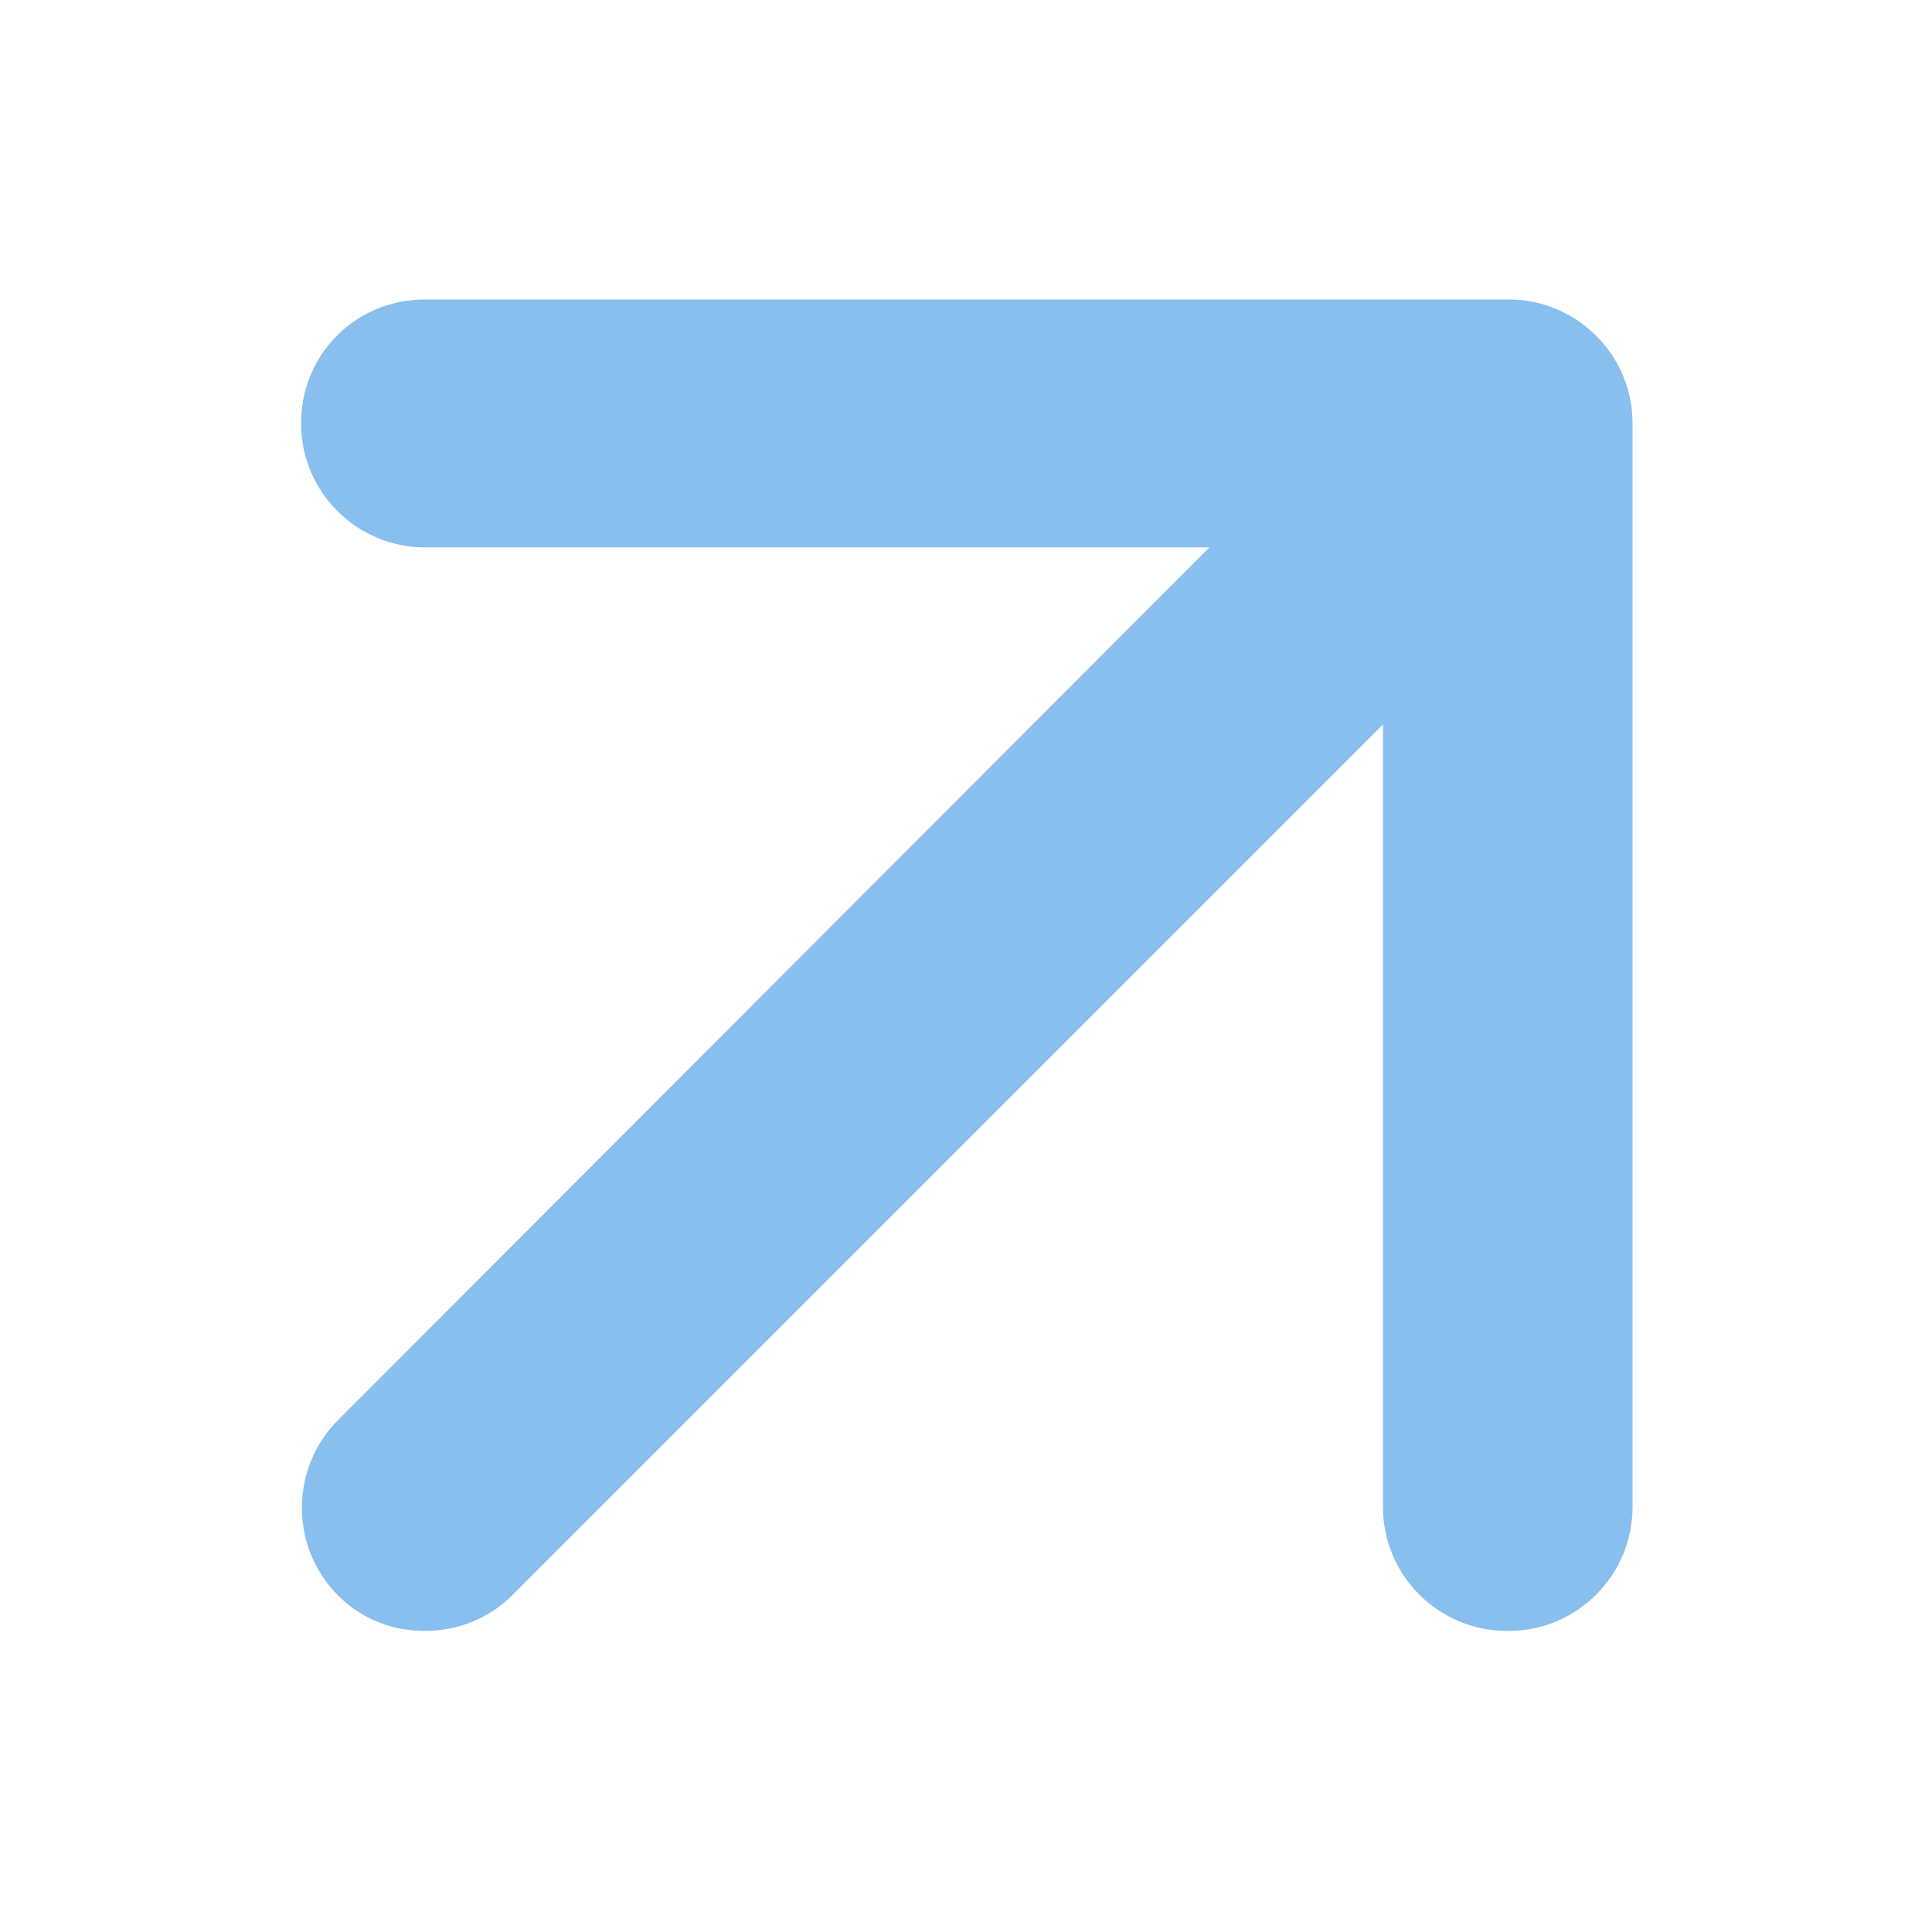
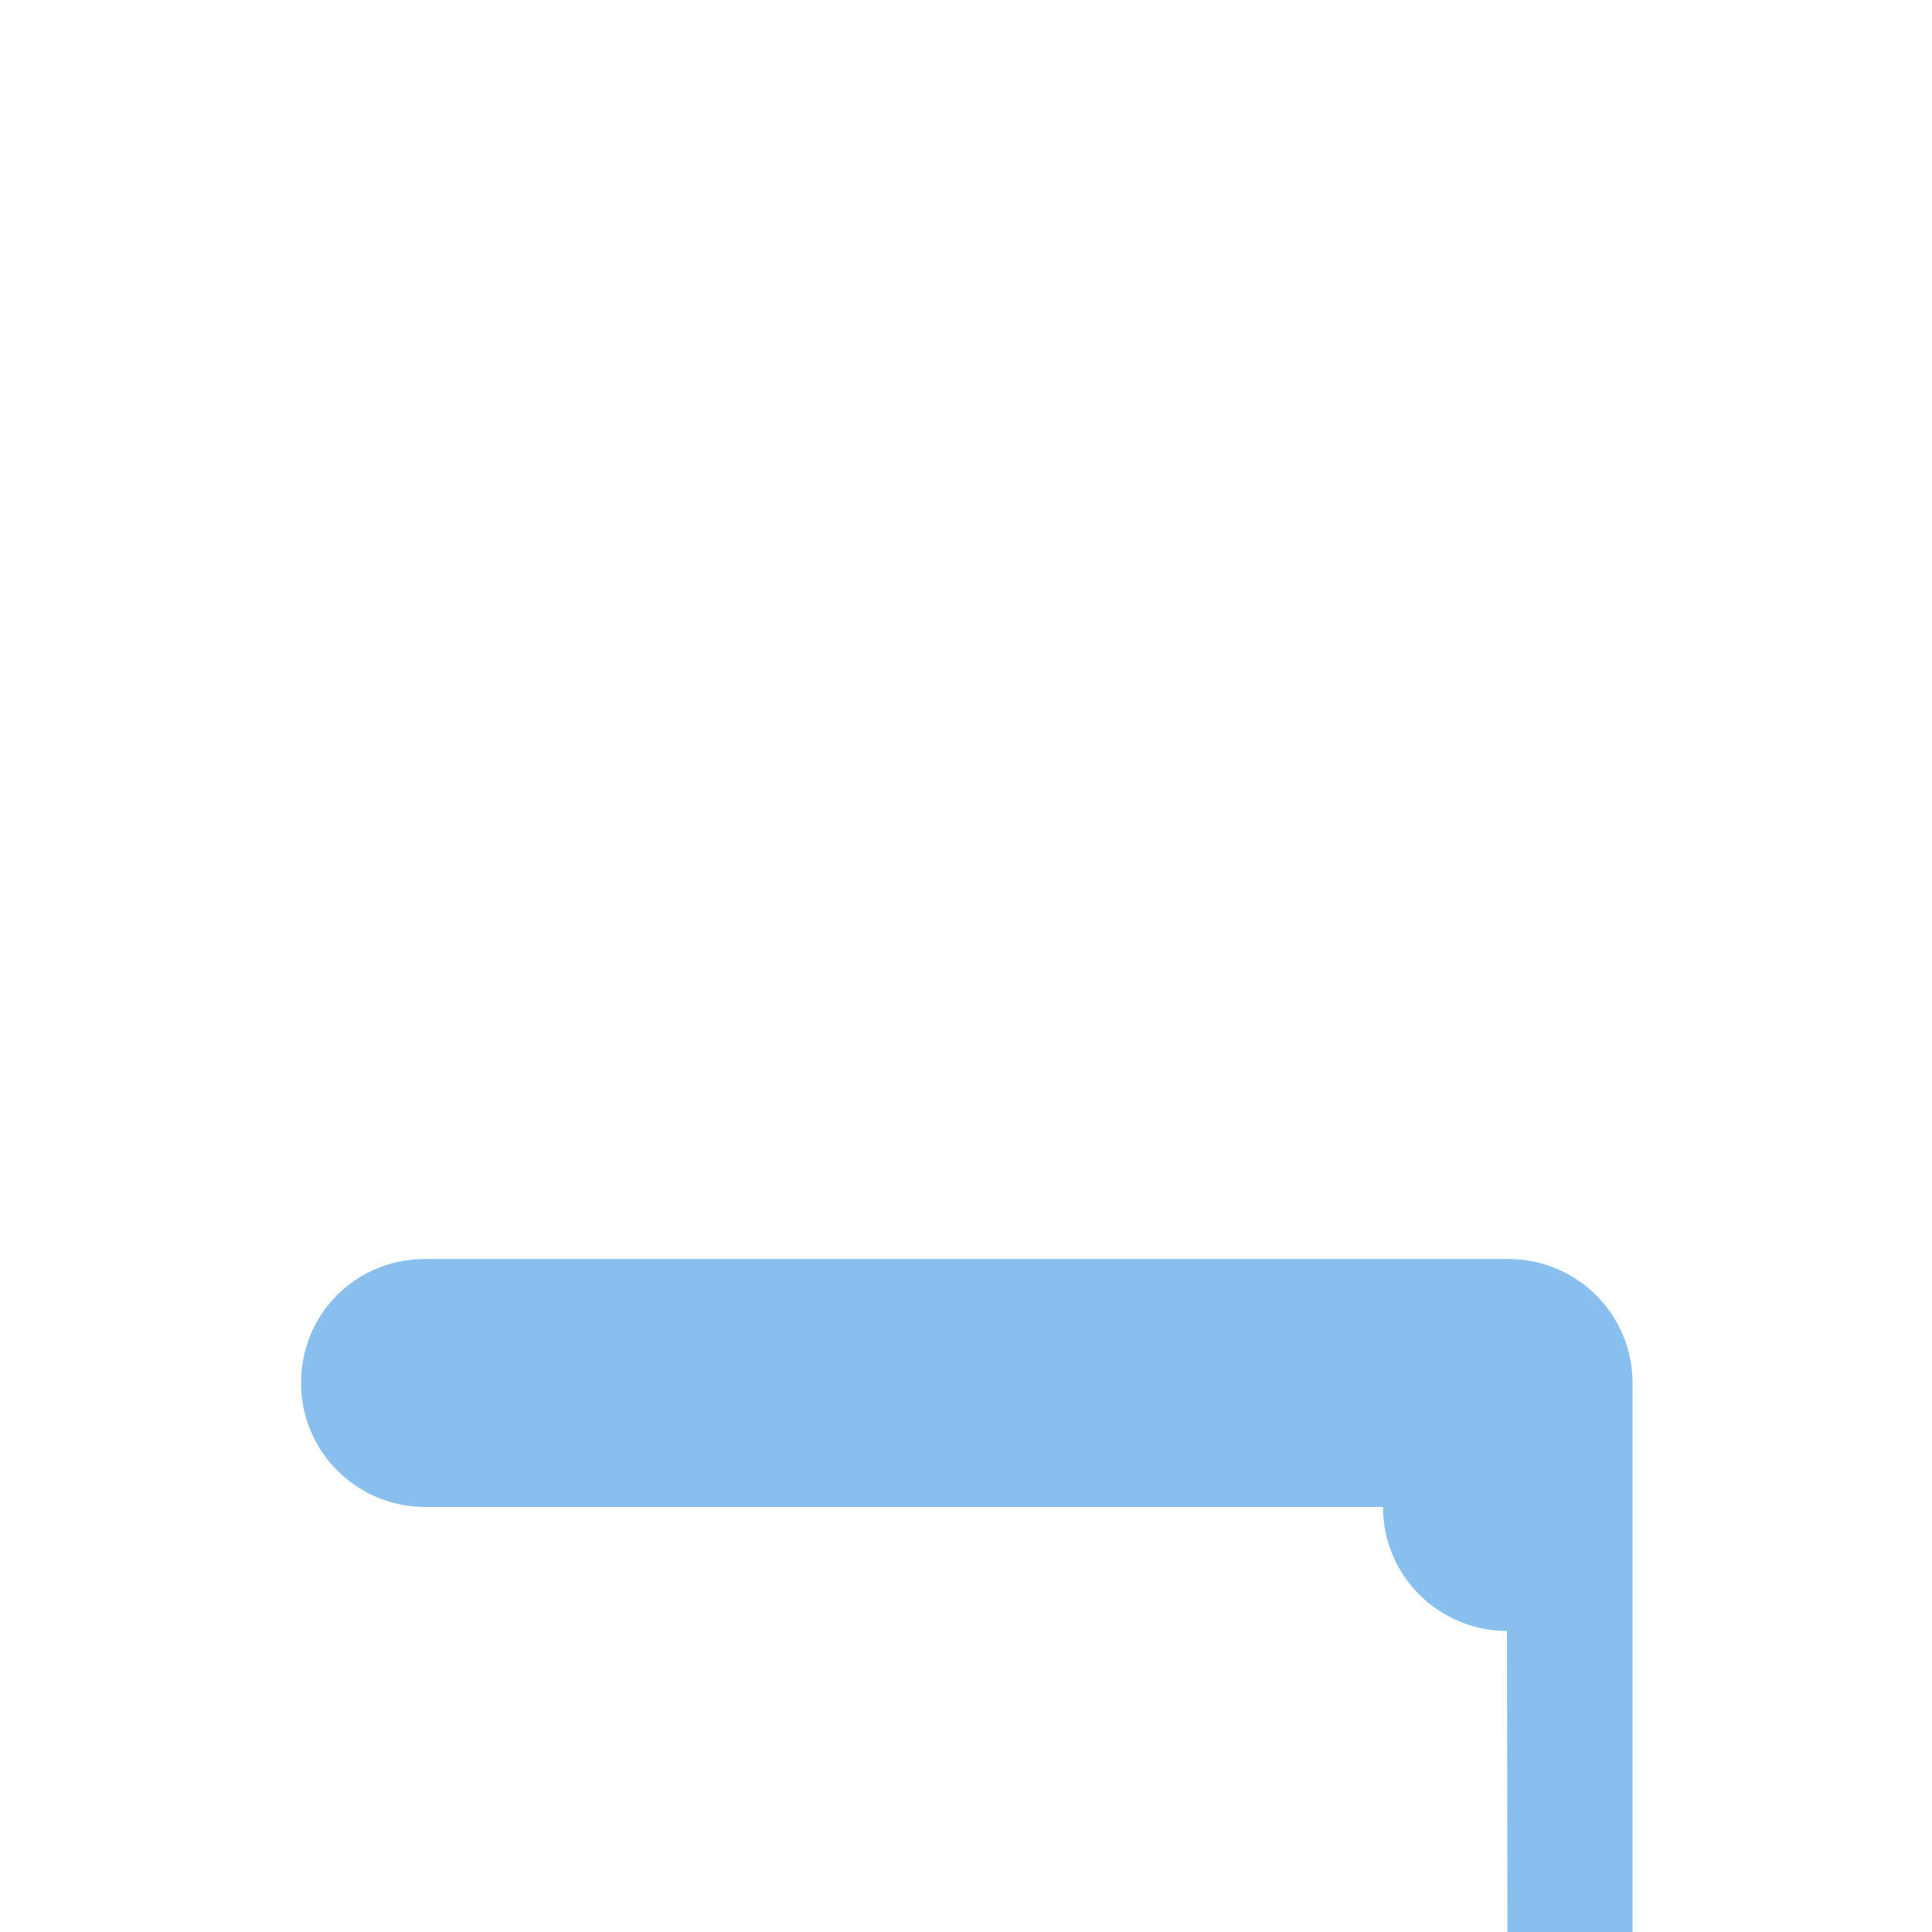
<svg xmlns="http://www.w3.org/2000/svg" id="a" viewBox="0 0 12 12">
  <defs>
    <style>.b{fill:#88bfef;}</style>
  </defs>
-   <path class="b" d="M9.36,10.13c-.42,0-.77-.34-.77-.77V3.4H2.64c-.42,0-.77-.34-.77-.77s.34-.77,.77-.77h6.73c.42,0,.77,.34,.77,.77v6.73c0,.42-.34,.77-.77,.77h0Z" />
-   <path class="b" d="M2.64,10.13c-.2,0-.39-.07-.54-.22-.3-.3-.3-.79,0-1.09L8.79,2.12c.3-.3,.79-.3,1.09,0s.3,.79,0,1.09L3.18,9.91c-.15,.15-.35,.22-.54,.22Z" />
+   <path class="b" d="M9.36,10.13c-.42,0-.77-.34-.77-.77H2.64c-.42,0-.77-.34-.77-.77s.34-.77,.77-.77h6.73c.42,0,.77,.34,.77,.77v6.73c0,.42-.34,.77-.77,.77h0Z" />
</svg>